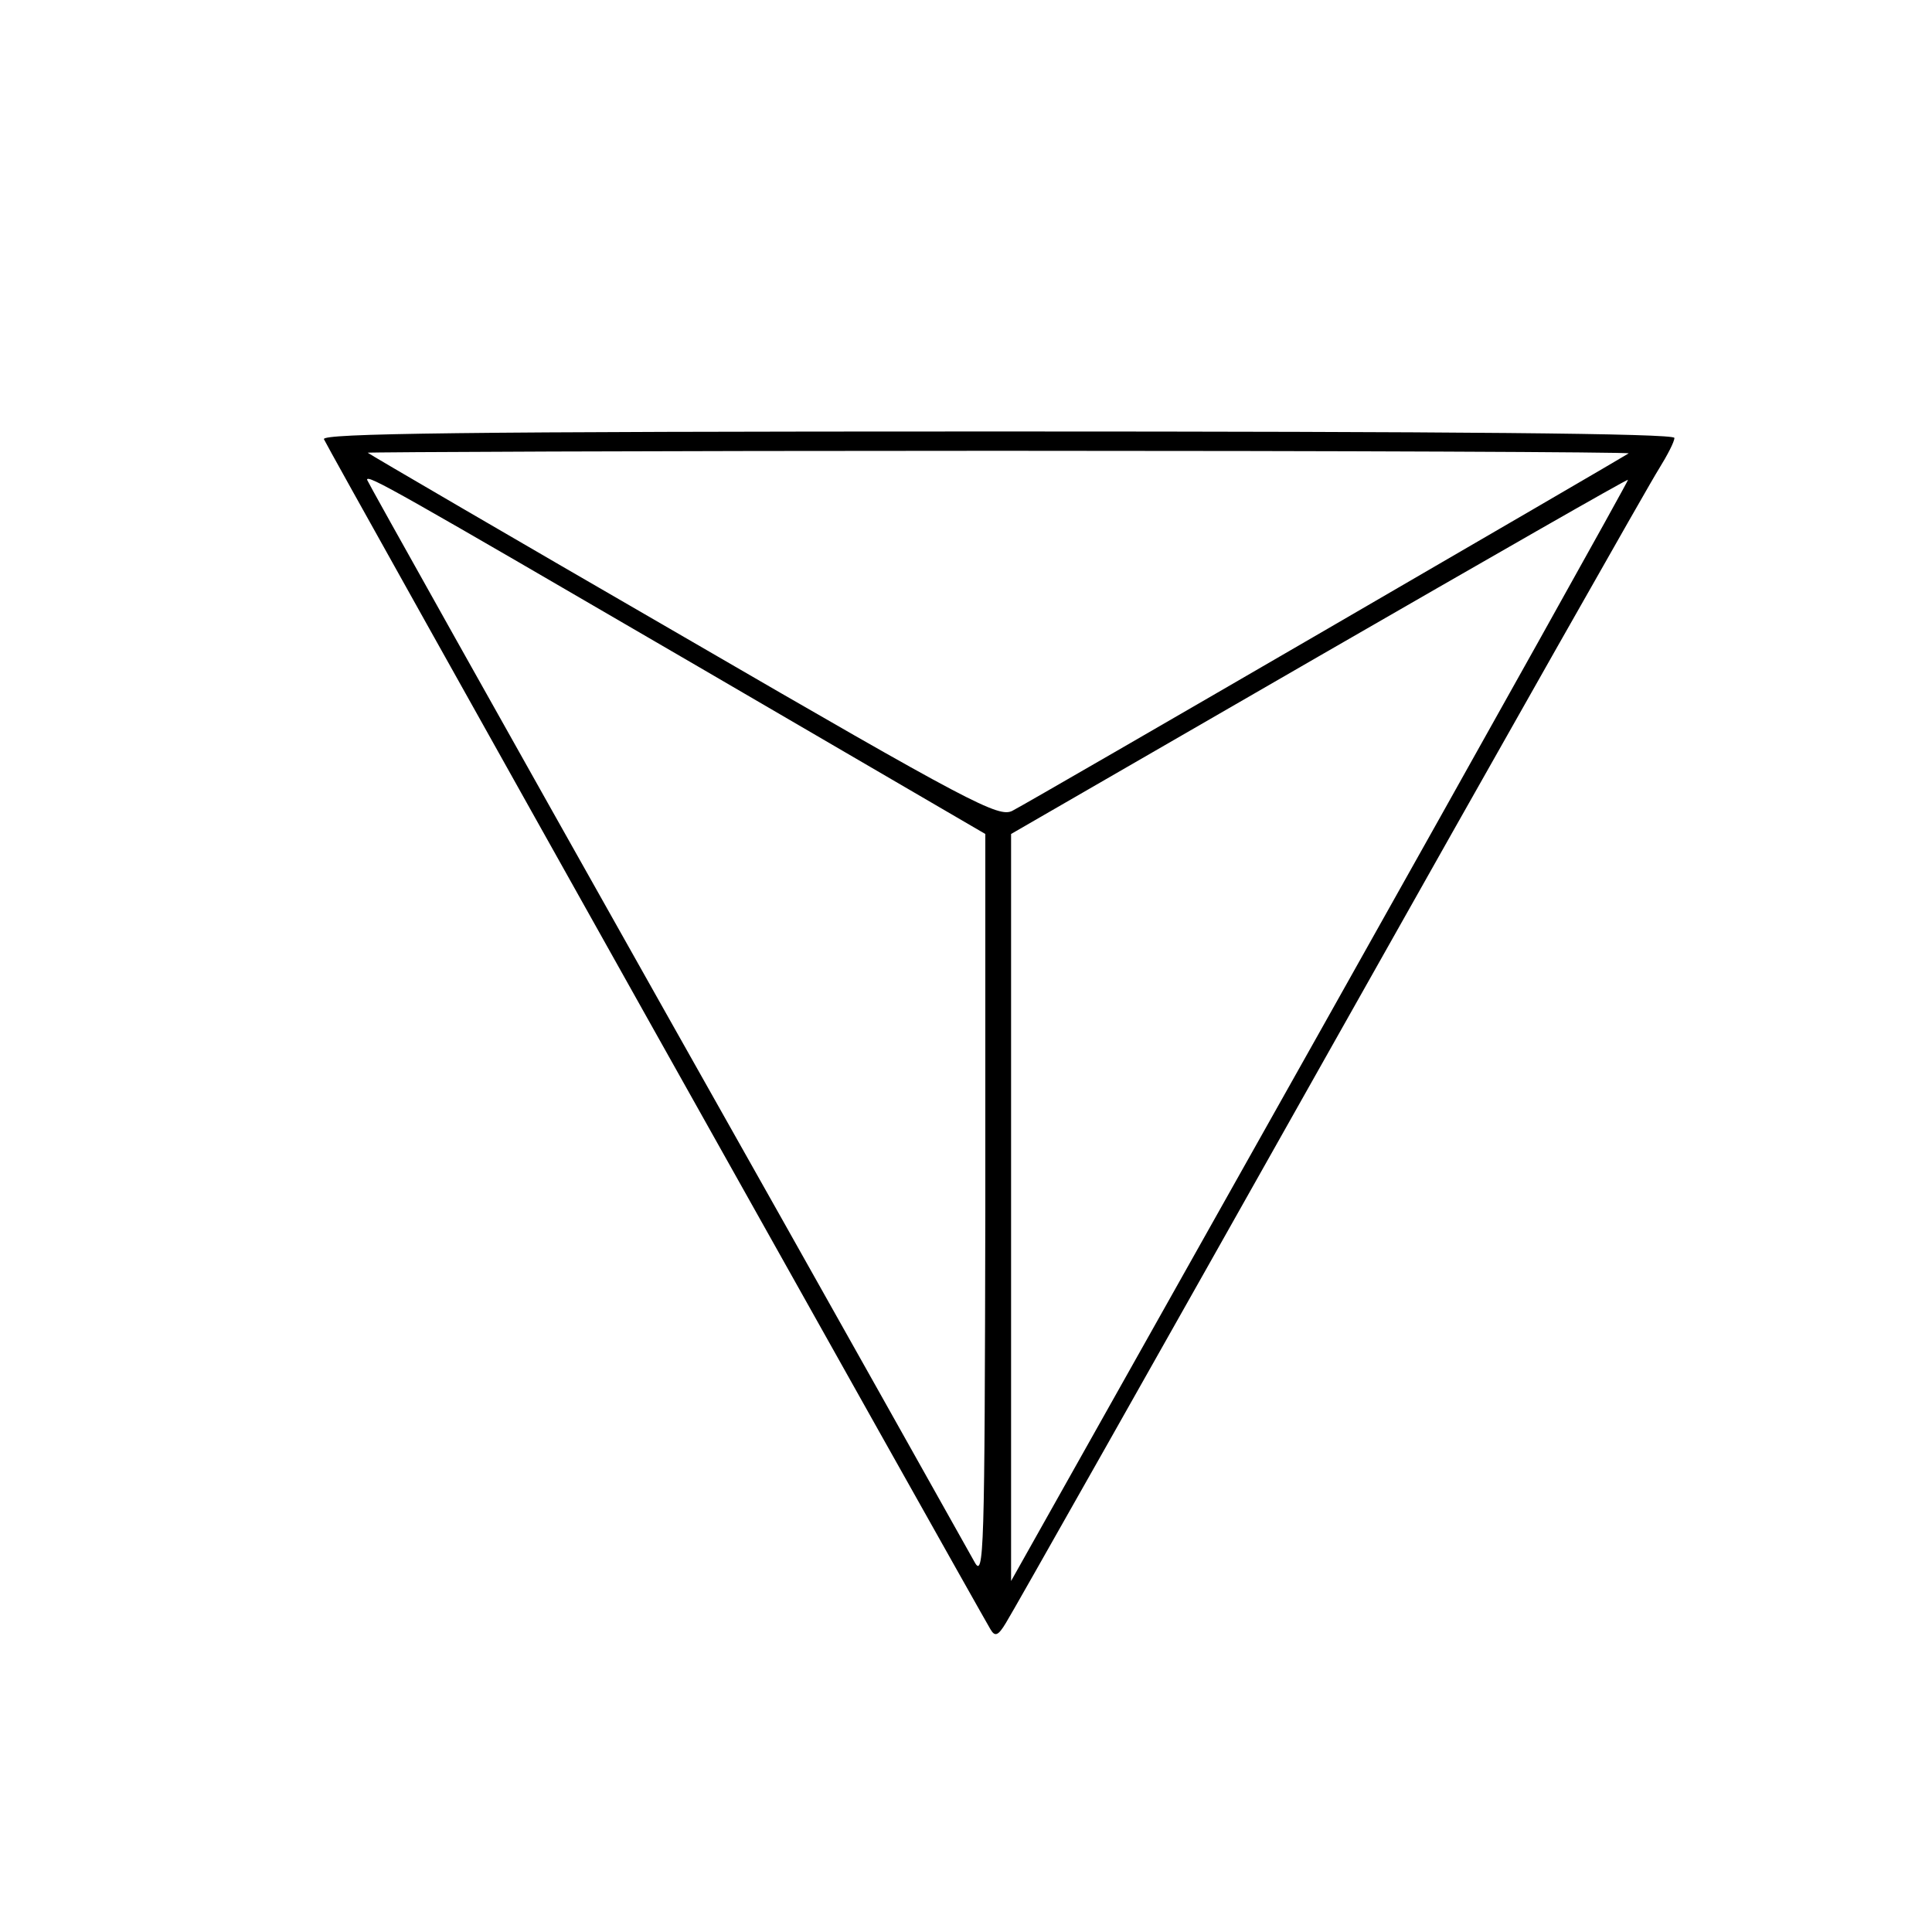
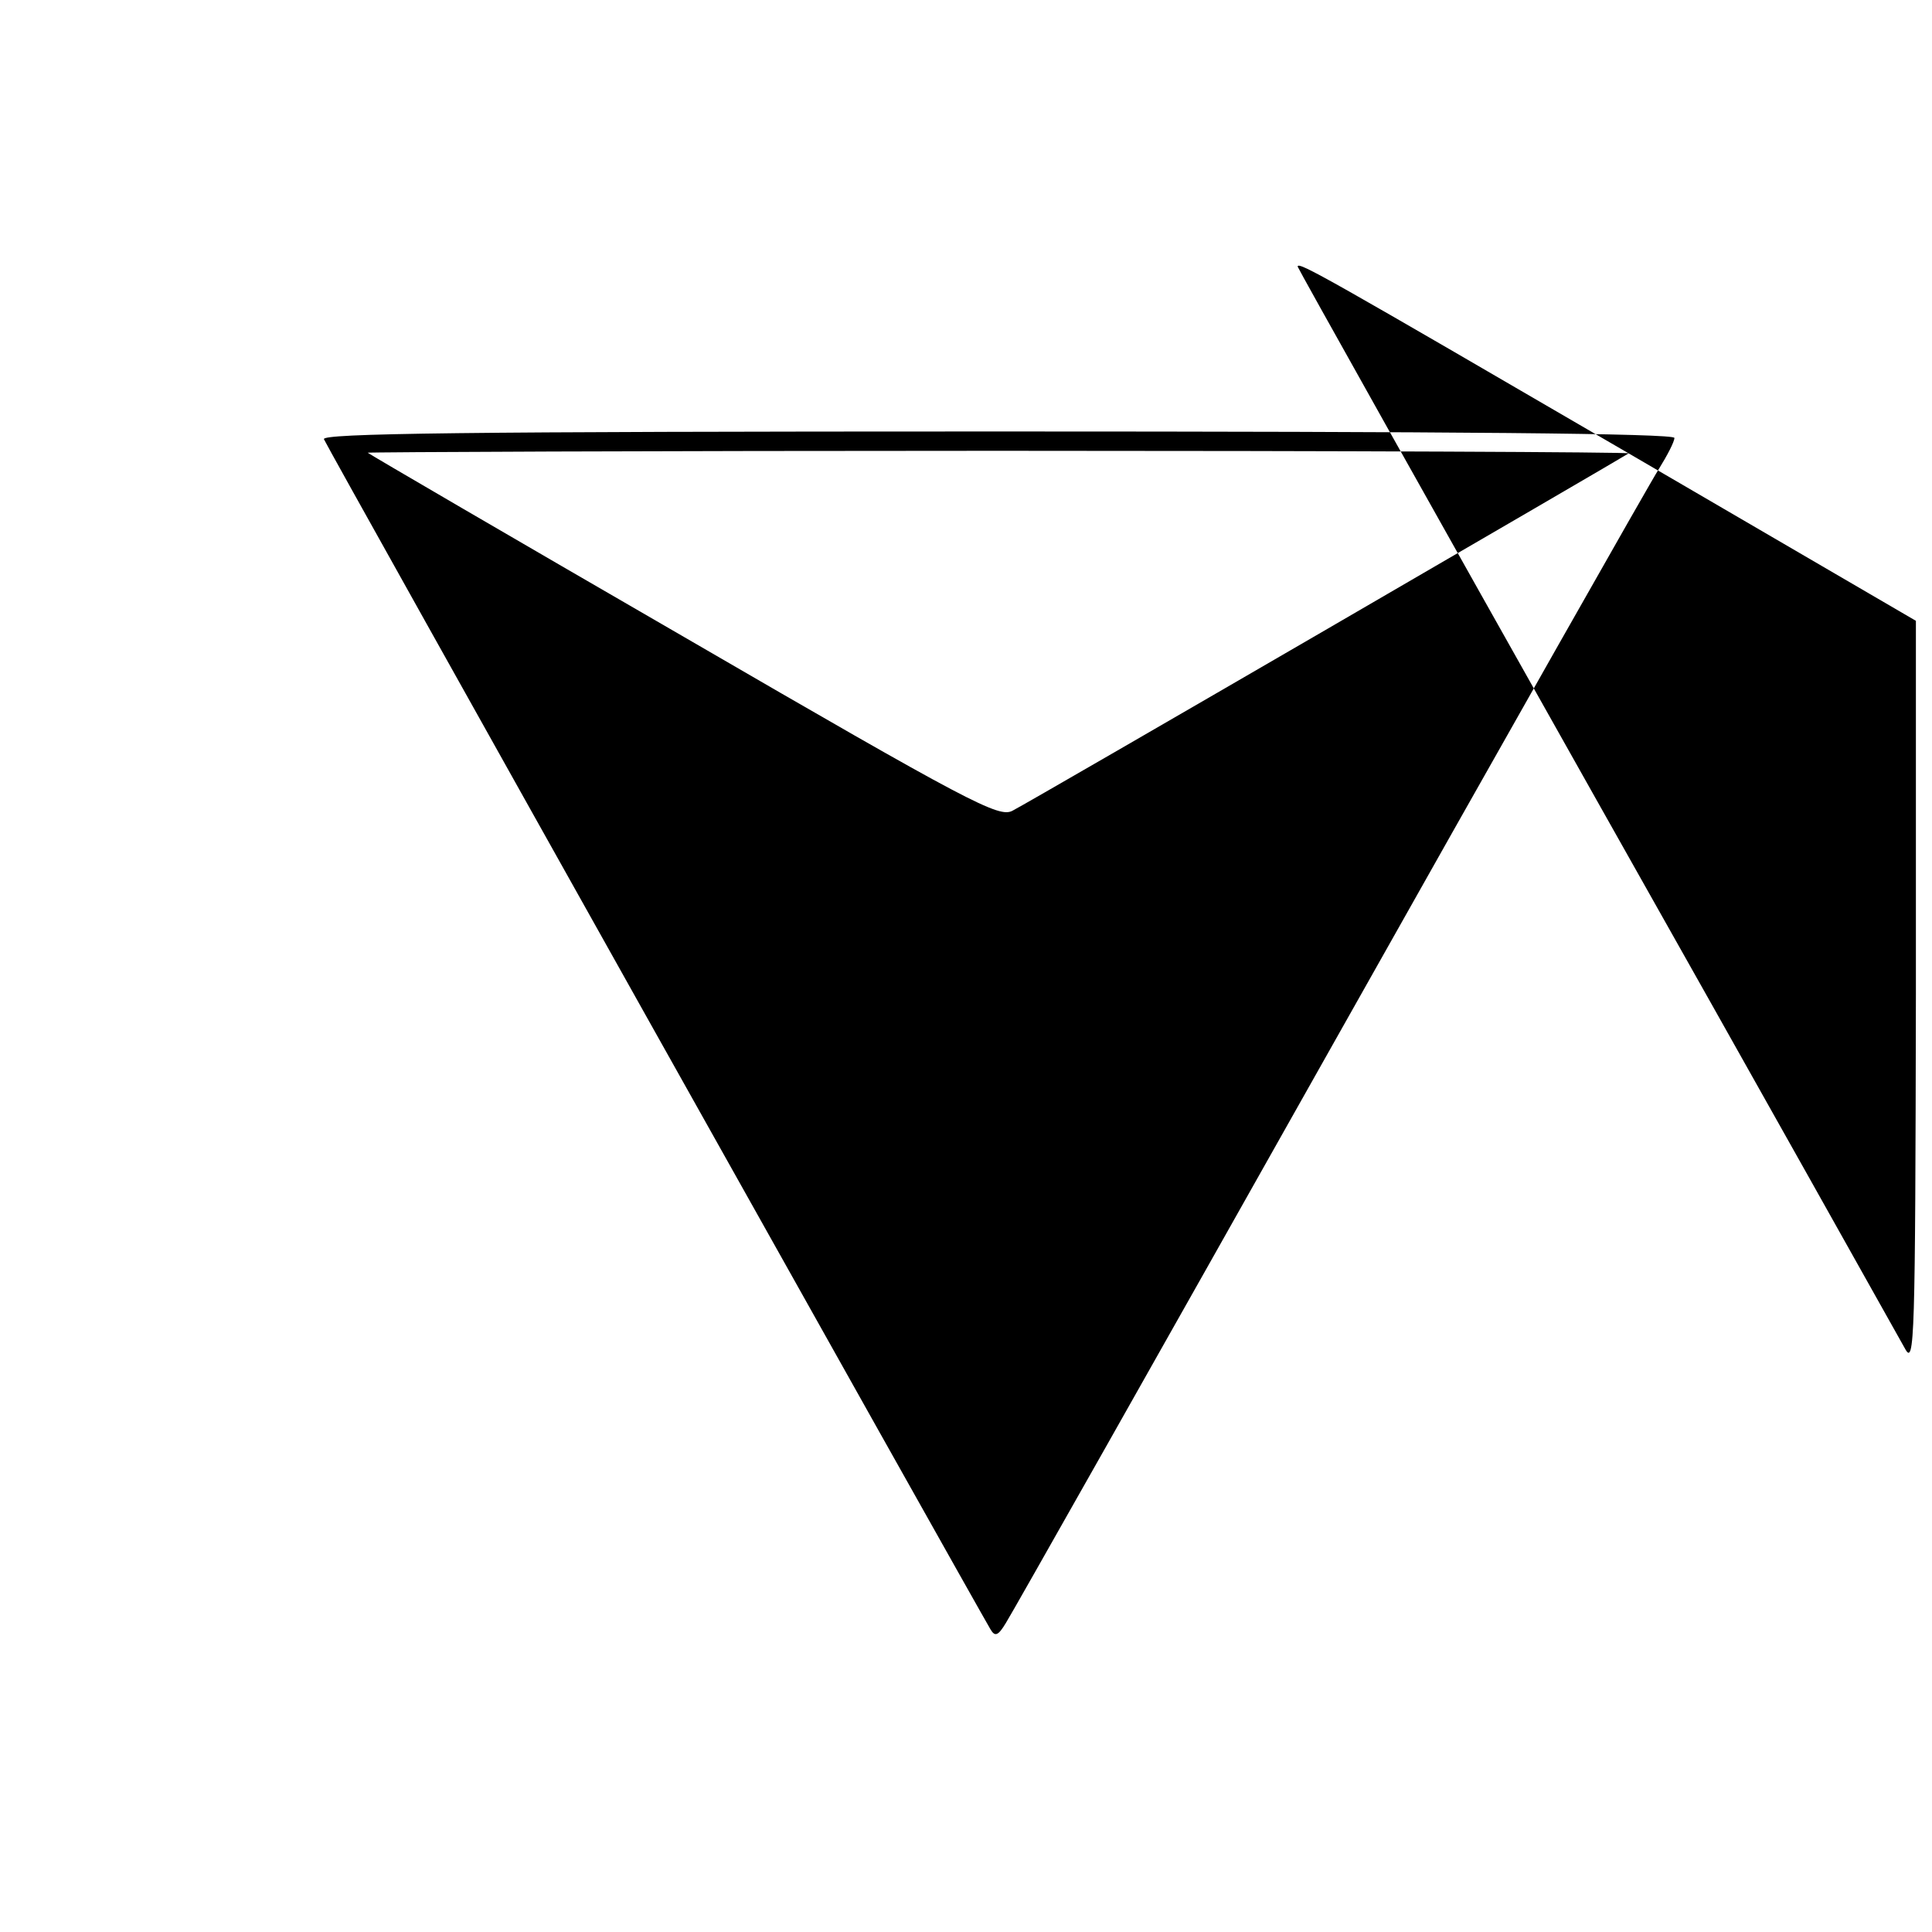
<svg xmlns="http://www.w3.org/2000/svg" version="1.0" width="300pt" height="300pt" viewBox="0 0 300 300" preserveAspectRatio="xMidYMid meet">
  <g transform="translate(0,300) scale(0.1,-0.1)" fill="#000000" stroke="none">
-     <path d="M503 2318 c4 -11 1009 -1804 1035 -1848 7 -12 12 -10 24 10 9 14 235 414 503 890 268 476 498 882 511 902 13 21 24 42 24 48 0 7 -342 10 -1051 10 -837 0 -1050 -3 -1046 -12z m2026 -22 c-5 -4 -924 -538 -957 -555 -21 -11 -64 11 -510 270 -268 155 -489 284 -491 286 -2 1 438 3 979 3 541 0 981 -2 979 -4z m-1445 -331 l446 -260 0 -580 c-1 -538 -2 -578 -17 -550 -9 16 -224 400 -479 852 -255 453 -464 826 -464 828 0 9 45 -17 514 -290z m966 -566 l-480 -854 0 580 0 580 478 276 c262 151 478 275 480 274 1 -1 -214 -386 -478 -856z" />
+     <path d="M503 2318 c4 -11 1009 -1804 1035 -1848 7 -12 12 -10 24 10 9 14 235 414 503 890 268 476 498 882 511 902 13 21 24 42 24 48 0 7 -342 10 -1051 10 -837 0 -1050 -3 -1046 -12z m2026 -22 c-5 -4 -924 -538 -957 -555 -21 -11 -64 11 -510 270 -268 155 -489 284 -491 286 -2 1 438 3 979 3 541 0 981 -2 979 -4z l446 -260 0 -580 c-1 -538 -2 -578 -17 -550 -9 16 -224 400 -479 852 -255 453 -464 826 -464 828 0 9 45 -17 514 -290z m966 -566 l-480 -854 0 580 0 580 478 276 c262 151 478 275 480 274 1 -1 -214 -386 -478 -856z" />
  </g>
</svg>